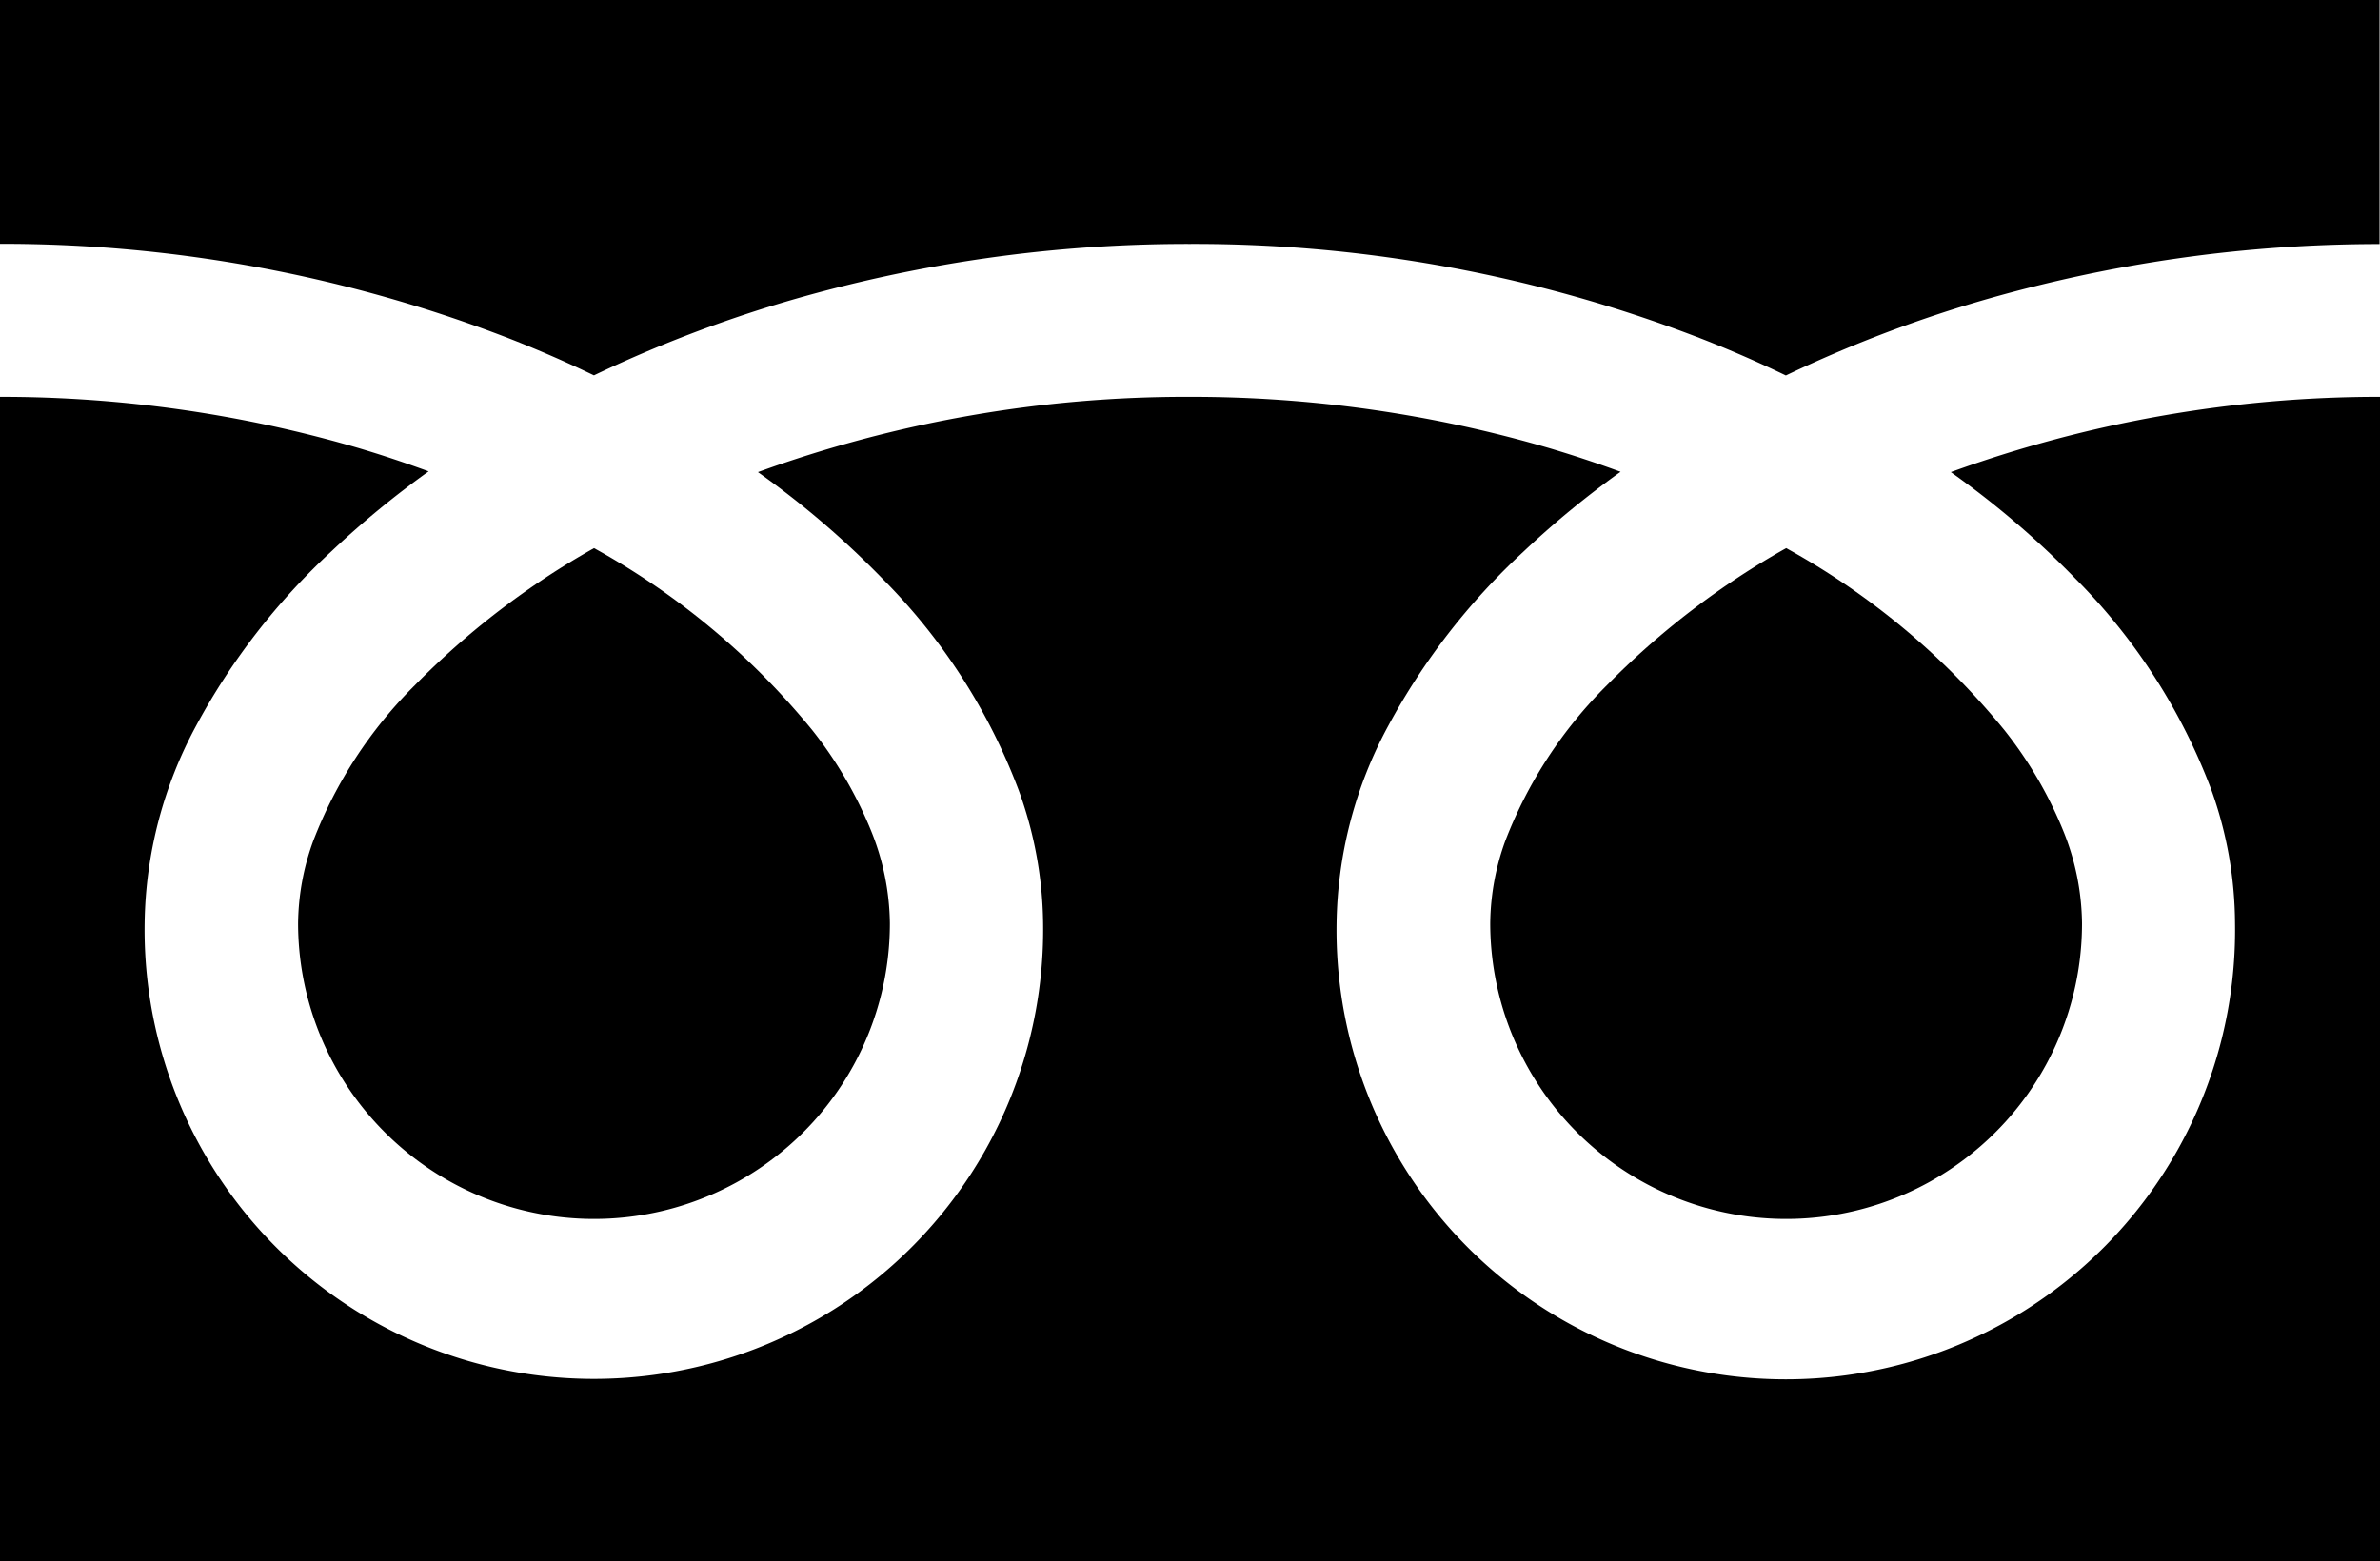
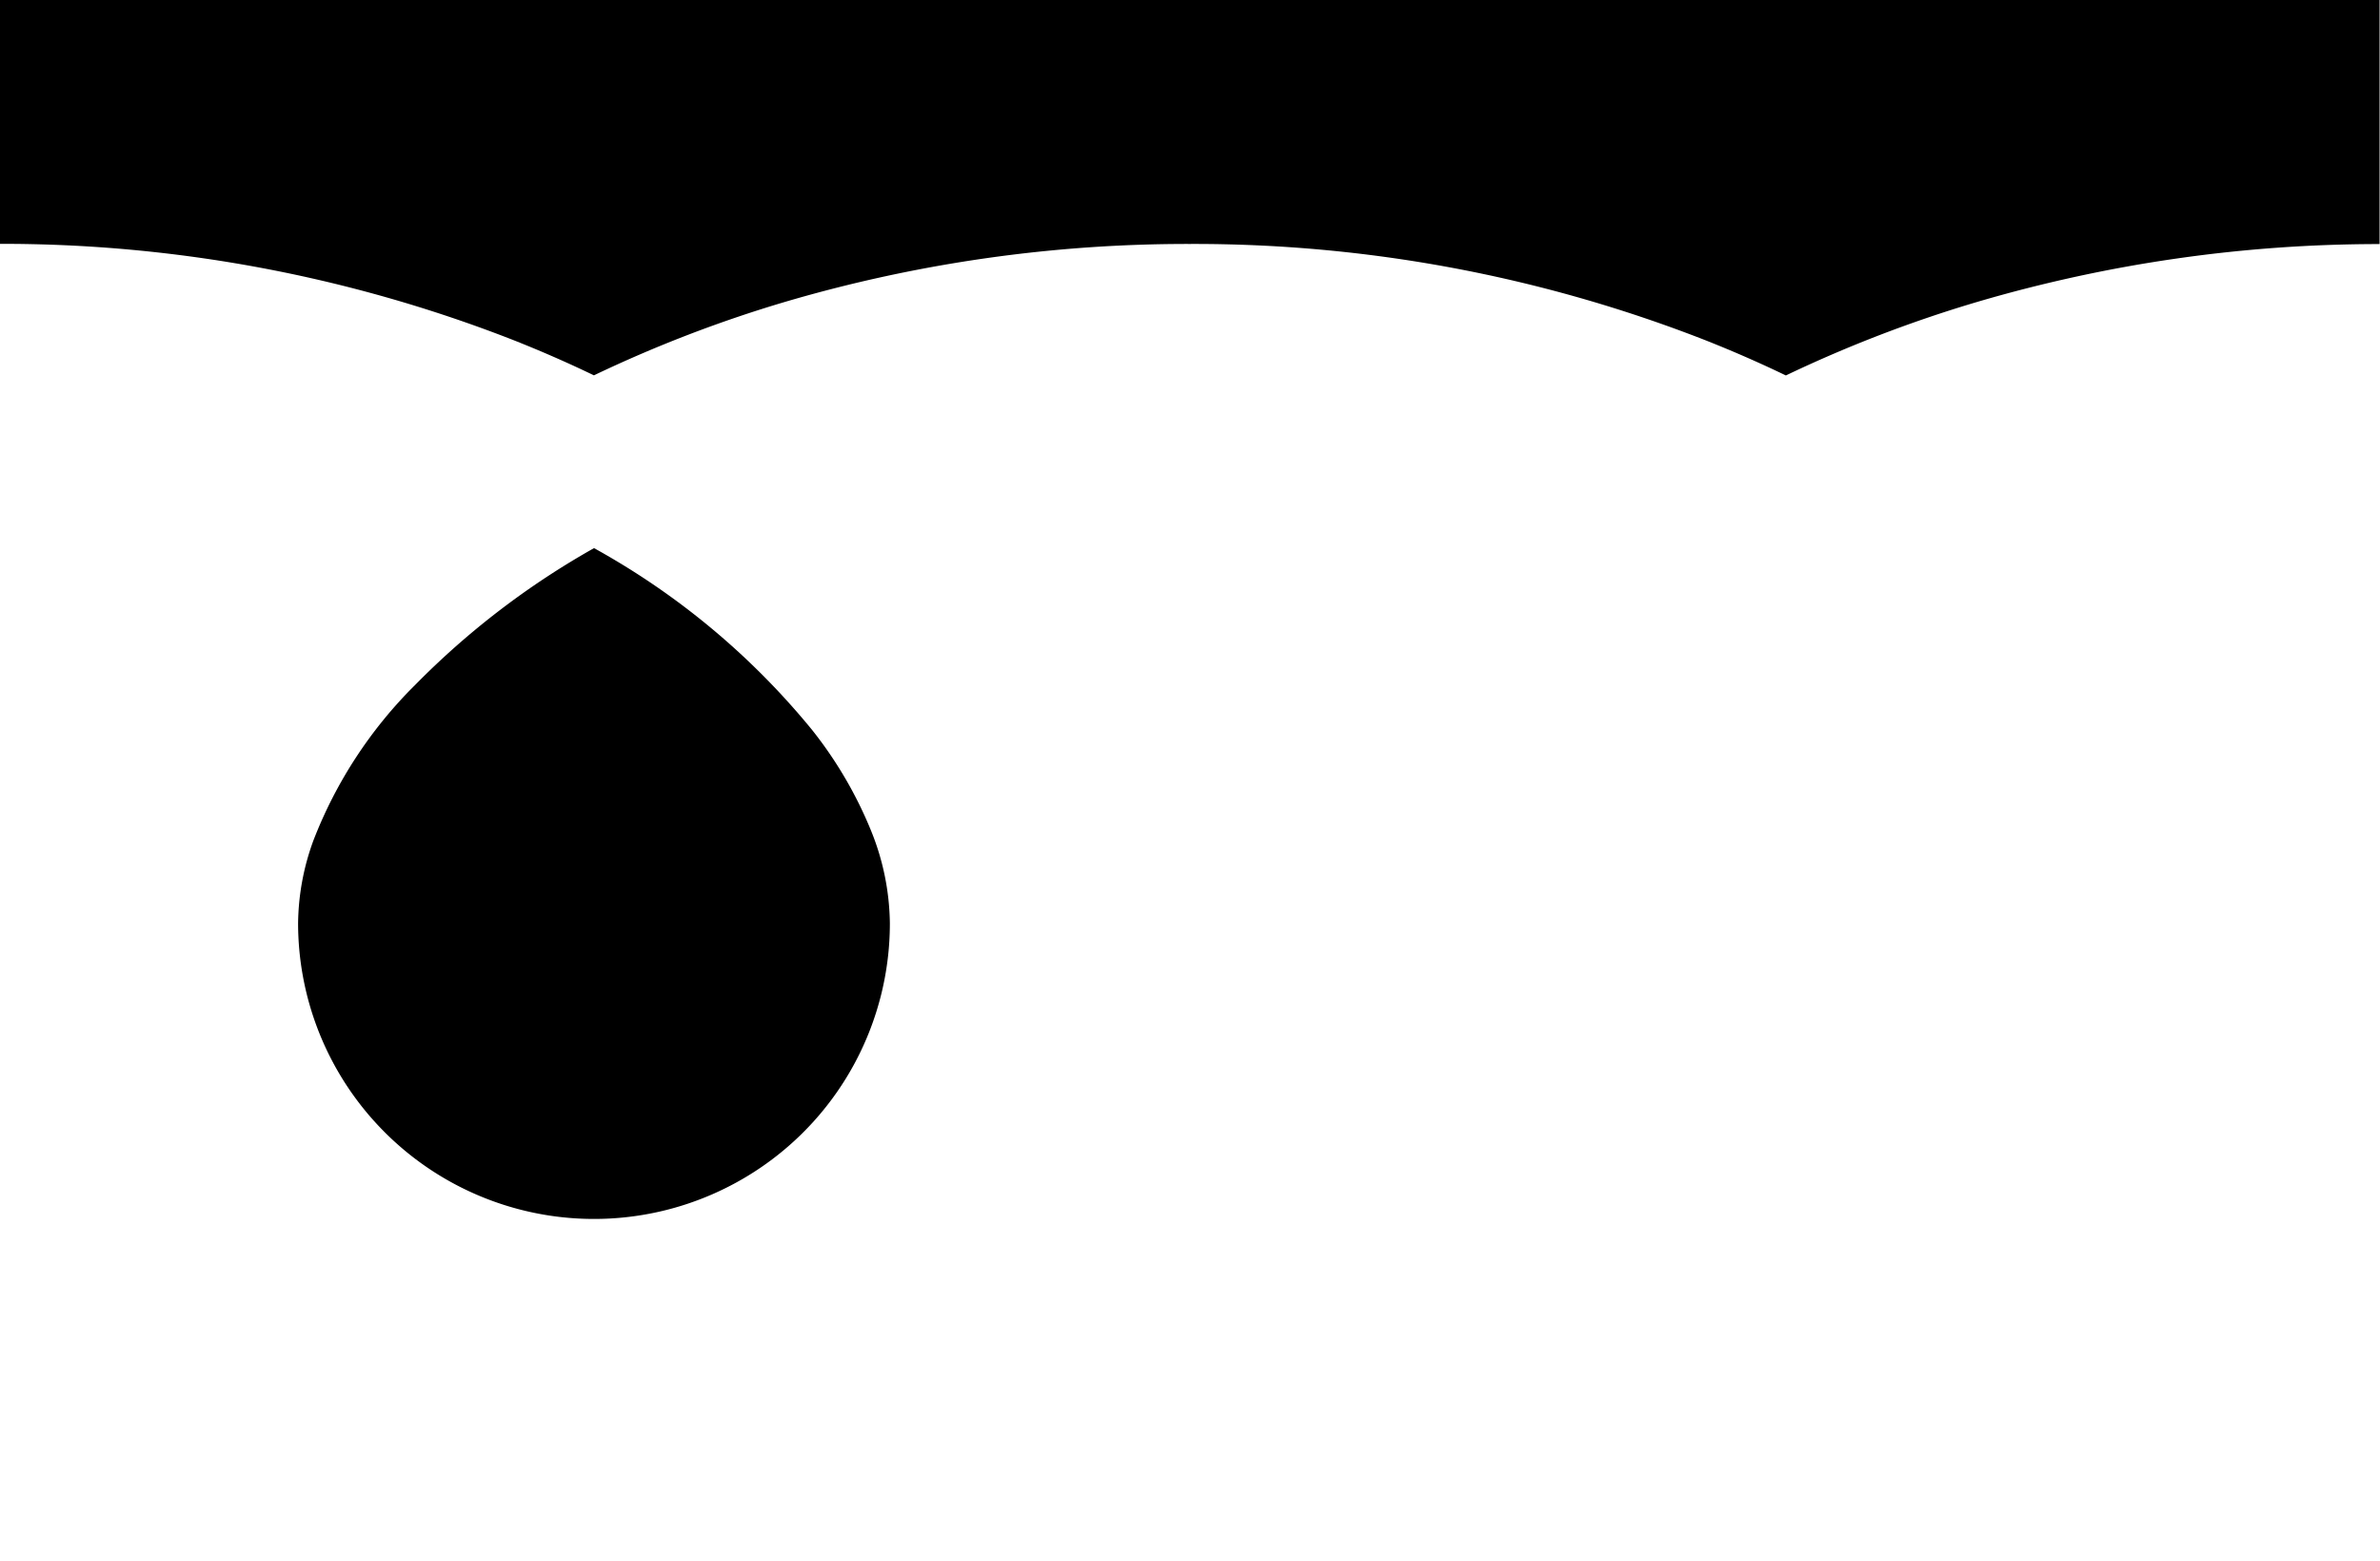
<svg xmlns="http://www.w3.org/2000/svg" width="22.132" height="14.521" viewBox="0 0 22.132 14.521">
  <g id="フリーダイヤルのアイコン" transform="translate(0 -88.032)">
    <path id="Path_1117" data-name="Path 1117" d="M0,88.032V90.3a13.049,13.049,0,0,1,4.761.89q.393.155.762.333a12.064,12.064,0,0,1,1.8-.69,13.248,13.248,0,0,1,3.741-.532,13.055,13.055,0,0,1,4.781.89q.393.155.762.333a12.074,12.074,0,0,1,1.8-.69,13.254,13.254,0,0,1,3.721-.532V88.032Z" />
-     <path id="Path_1118" data-name="Path 1118" d="M320.59,209.454a2.752,2.752,0,0,0,4.289,2.282,2.746,2.746,0,0,0,1.214-2.282,2.348,2.348,0,0,0-.177-.865,3.814,3.814,0,0,0-.547-.933,6.957,6.957,0,0,0-2.027-1.69,7.48,7.48,0,0,0-1.665,1.273,4.134,4.134,0,0,0-.947,1.45A2.3,2.3,0,0,0,320.59,209.454Z" transform="translate(-306.732 -112.836)" />
-     <path id="Path_1119" data-name="Path 1119" d="M19.3,175.1a5.55,5.55,0,0,1,1.264,1.965,3.725,3.725,0,0,1,.22,1.239,4.178,4.178,0,1,1-8.355,0,3.962,3.962,0,0,1,.479-1.832,6.229,6.229,0,0,1,1.262-1.626,8.681,8.681,0,0,1,.9-.74c-.218-.08-.443-.155-.673-.223a11.835,11.835,0,0,0-3.338-.474,11.671,11.671,0,0,0-4.011.7,8.367,8.367,0,0,1,1.161.994,5.553,5.553,0,0,1,1.264,1.965A3.721,3.721,0,0,1,9.7,178.3a4.178,4.178,0,1,1-8.355,0,3.964,3.964,0,0,1,.479-1.832,6.231,6.231,0,0,1,1.262-1.626,8.657,8.657,0,0,1,.9-.74c-.219-.08-.442-.155-.673-.223A11.84,11.84,0,0,0,0,173.409V184.24H22.132V173.409a11.674,11.674,0,0,0-3.991.7A8.364,8.364,0,0,1,19.3,175.1Z" transform="translate(0 -81.686)" />
    <path id="Path_1120" data-name="Path 1120" d="M64.118,209.454a2.752,2.752,0,0,0,4.289,2.282,2.747,2.747,0,0,0,1.214-2.282,2.355,2.355,0,0,0-.177-.865,3.825,3.825,0,0,0-.547-.933,6.963,6.963,0,0,0-2.027-1.69,7.474,7.474,0,0,0-1.664,1.273,4.134,4.134,0,0,0-.947,1.45A2.294,2.294,0,0,0,64.118,209.454Z" transform="translate(-61.346 -112.836)" />
  </g>
</svg>